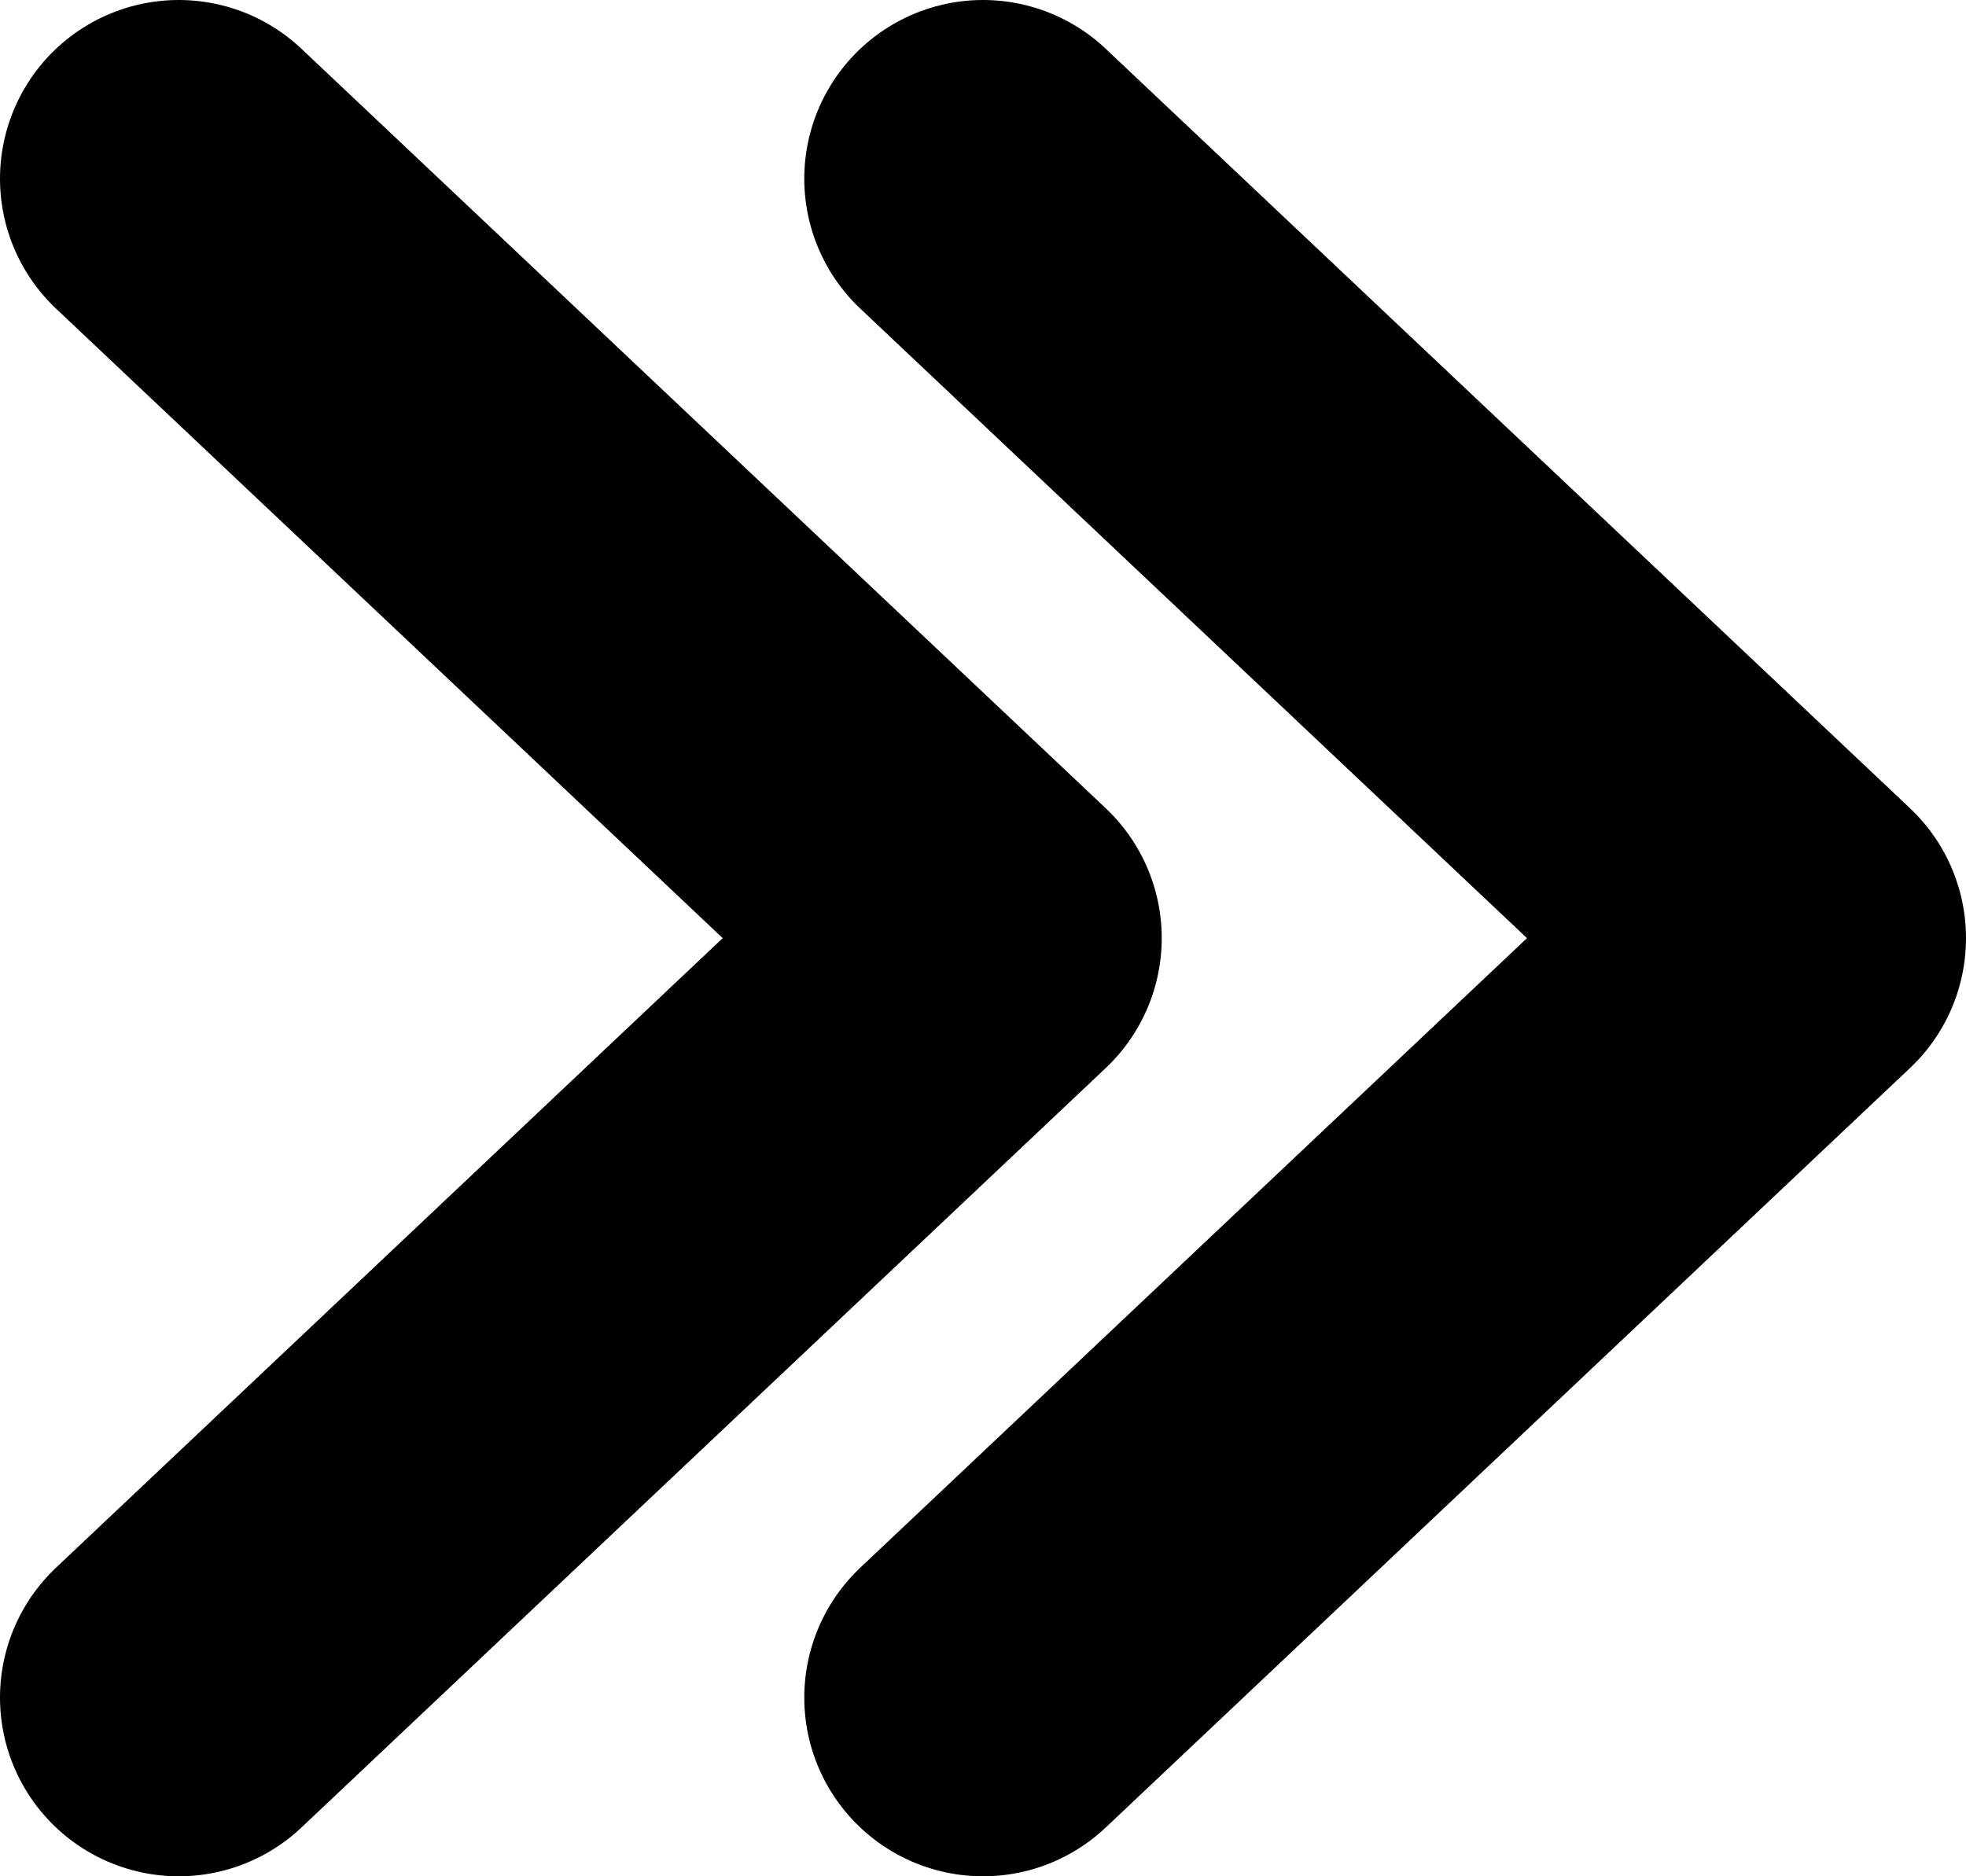
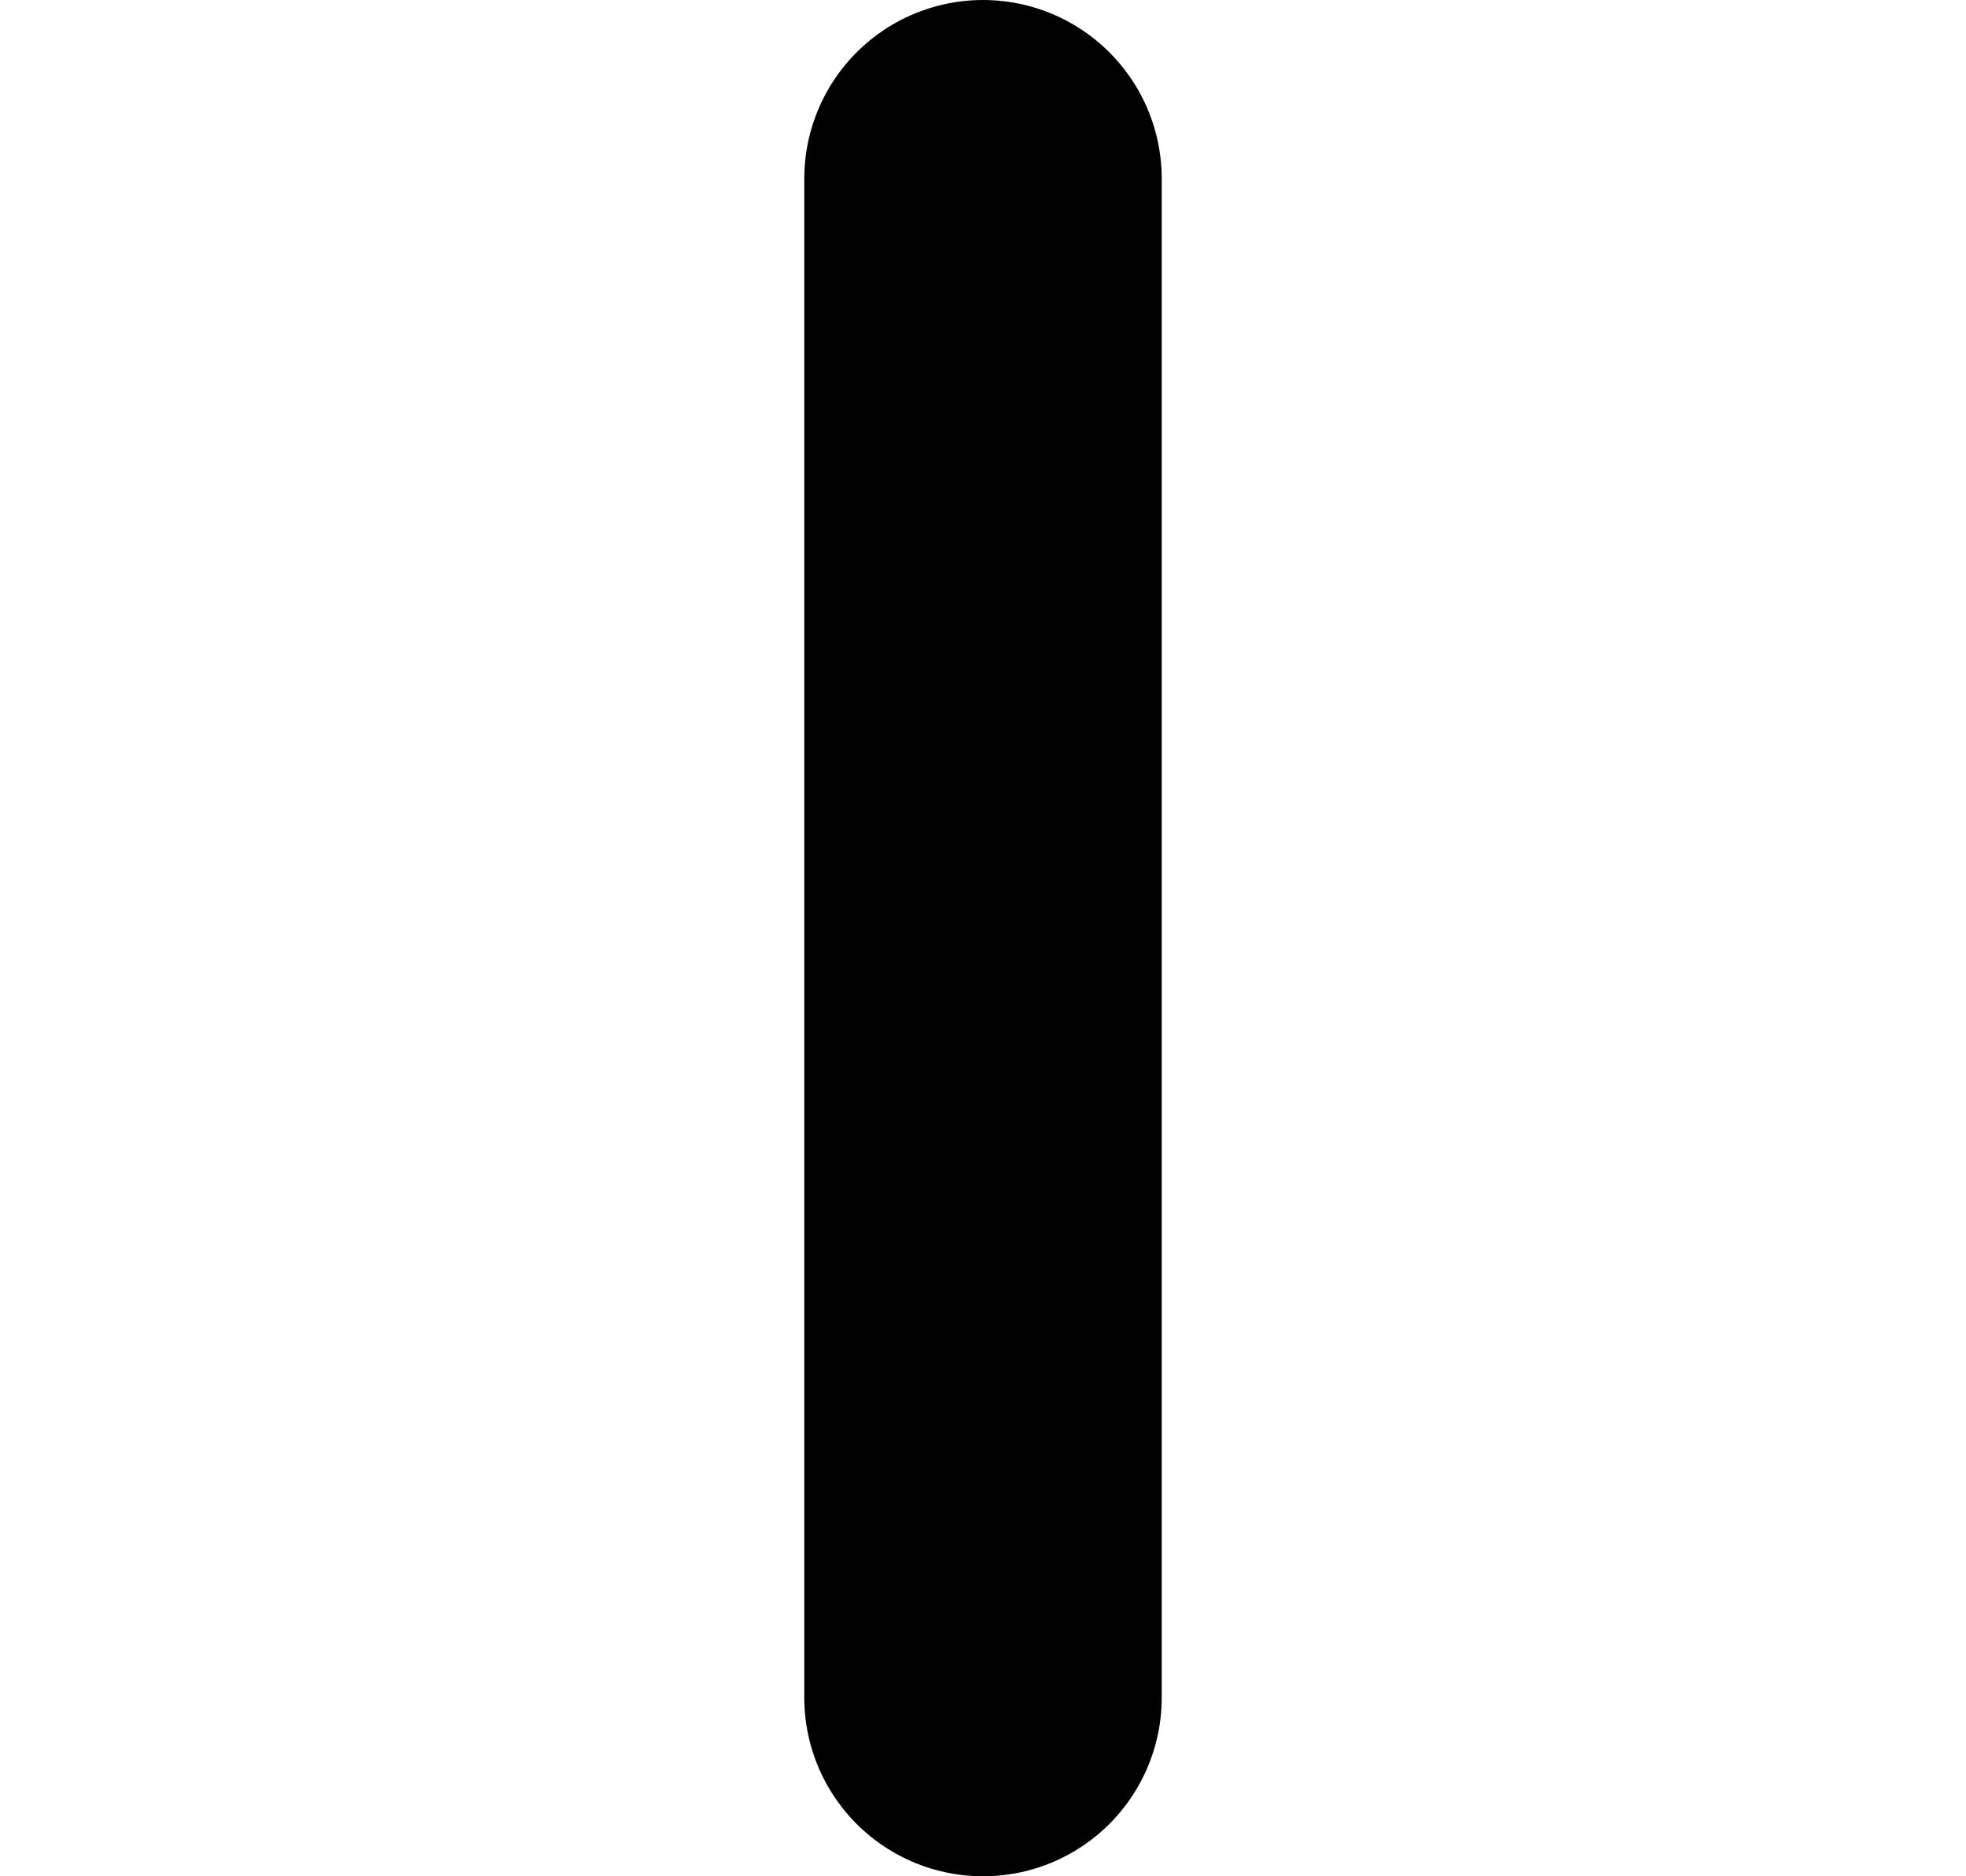
<svg xmlns="http://www.w3.org/2000/svg" width="22" height="21" viewBox="0 0 22 21" fill="none">
-   <path d="M2 2L11 10.5L2 19" stroke="black" stroke-width="4" stroke-linecap="round" stroke-linejoin="round" />
-   <path d="M11 2L20 10.5L11 19" stroke="black" stroke-width="4" stroke-linecap="round" stroke-linejoin="round" />
+   <path d="M11 2L11 19" stroke="black" stroke-width="4" stroke-linecap="round" stroke-linejoin="round" />
</svg>